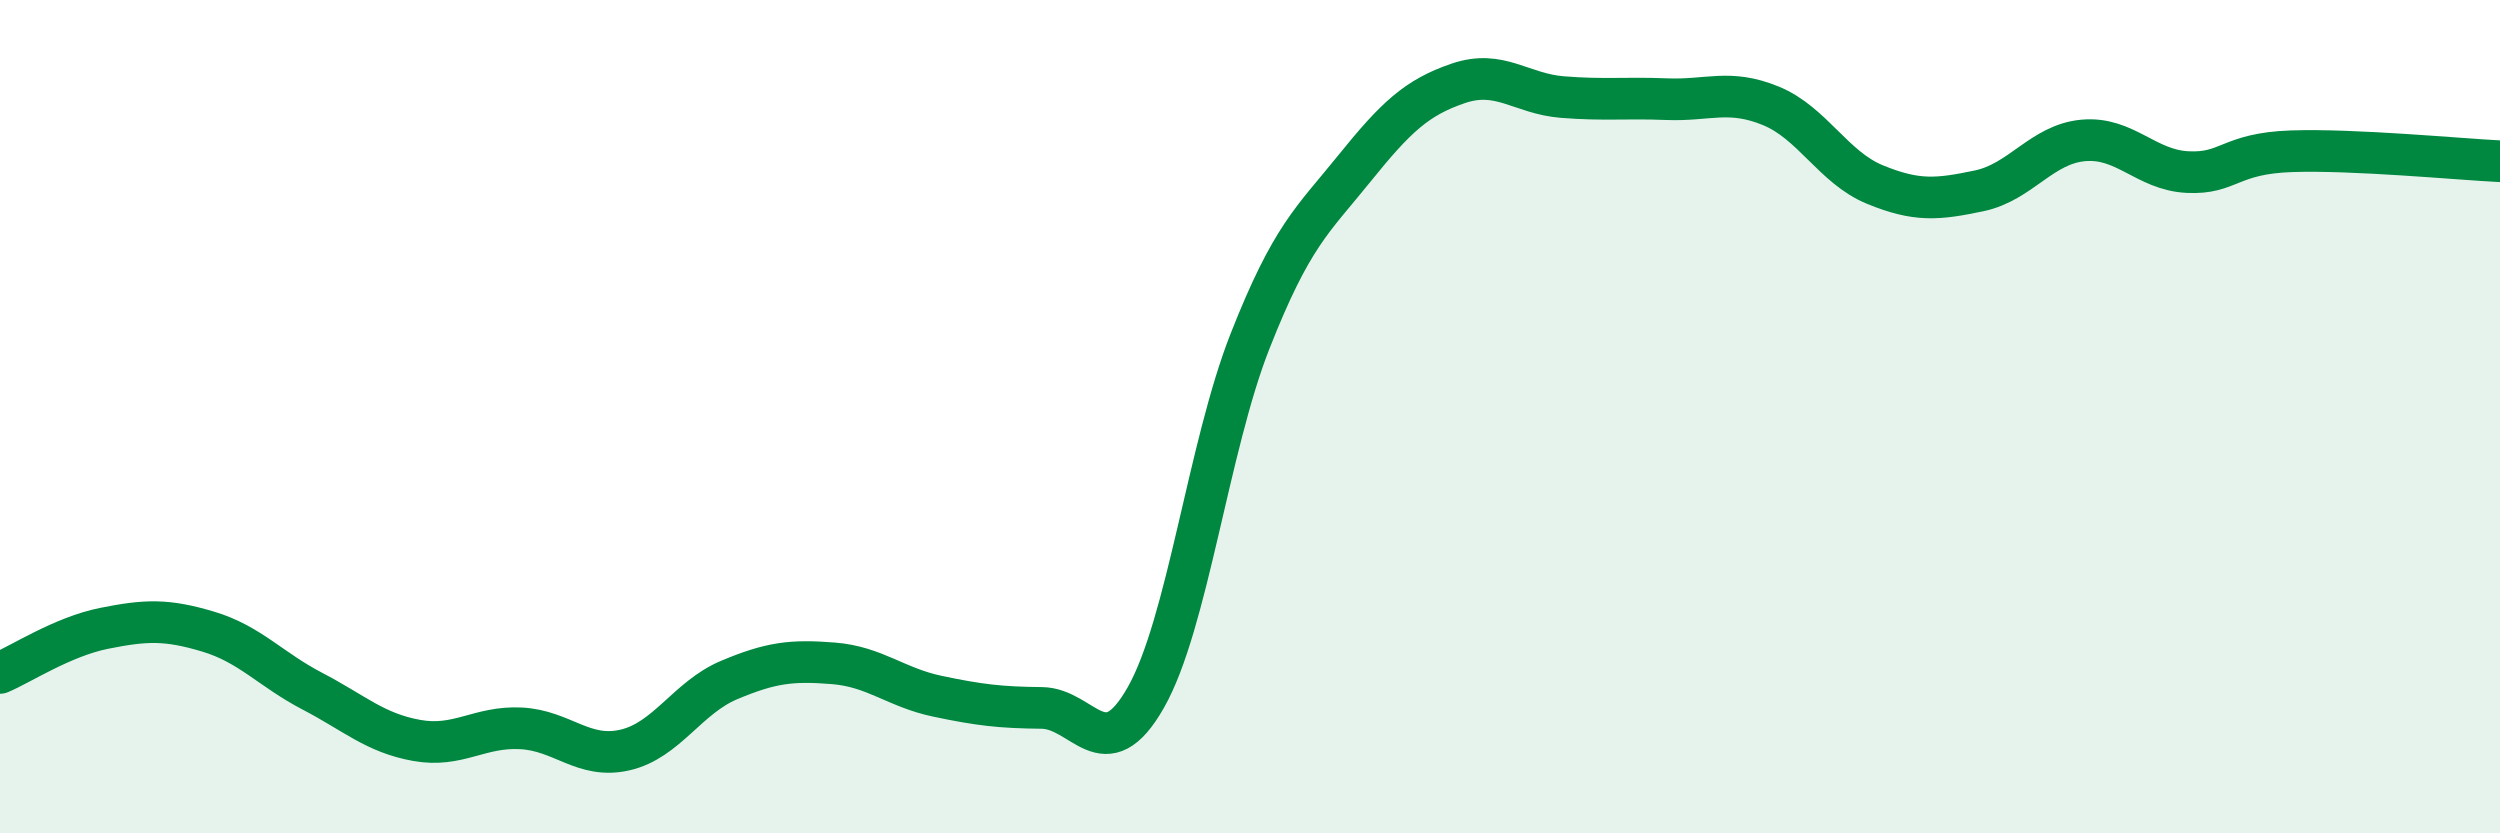
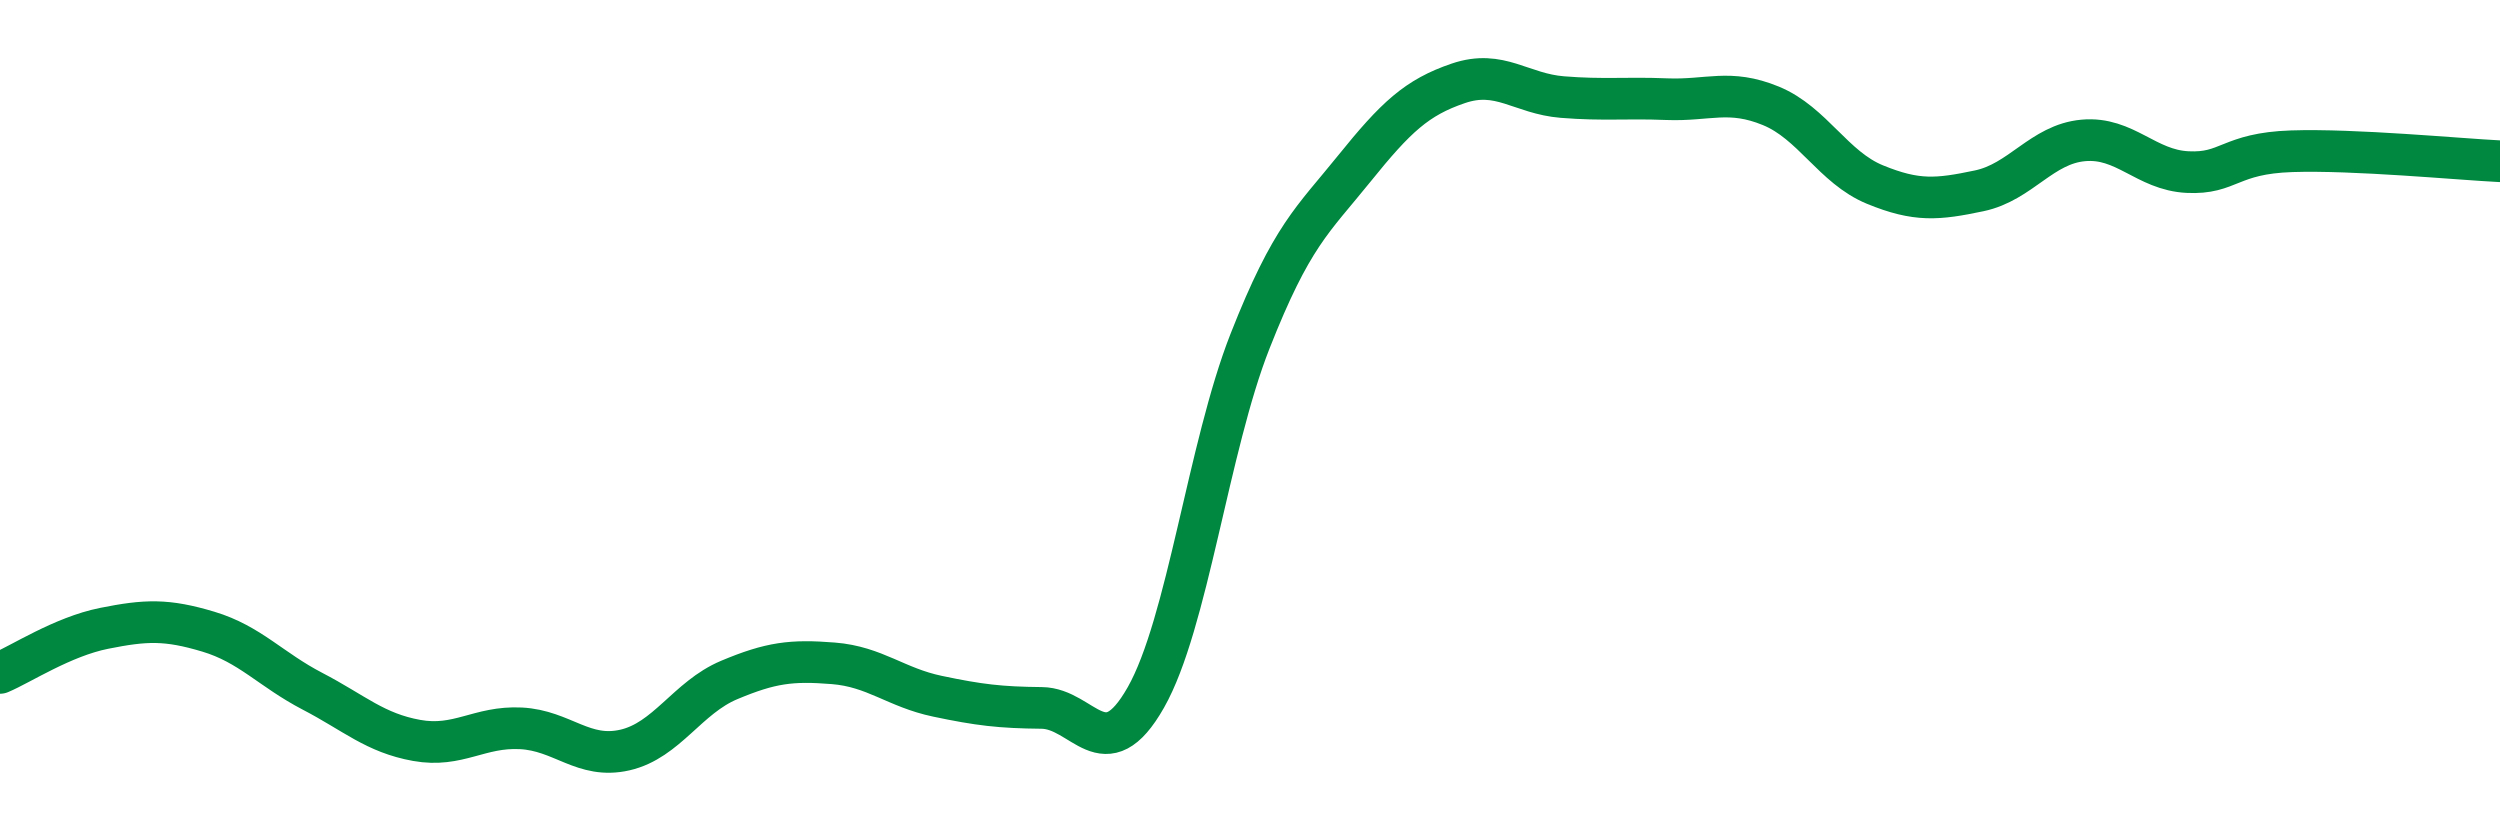
<svg xmlns="http://www.w3.org/2000/svg" width="60" height="20" viewBox="0 0 60 20">
-   <path d="M 0,16.15 C 0.5,15.94 1.5,15.28 2.5,15.08 C 3.5,14.88 4,14.86 5,15.16 C 6,15.46 6.5,16.07 7.5,16.59 C 8.5,17.11 9,17.59 10,17.77 C 11,17.95 11.5,17.43 12.5,17.48 C 13.5,17.53 14,18.23 15,18 C 16,17.77 16.5,16.74 17.5,16.32 C 18.5,15.9 19,15.84 20,15.92 C 21,16 21.5,16.5 22.5,16.71 C 23.5,16.92 24,16.98 25,16.99 C 26,17 26.5,18.5 27.5,16.74 C 28.5,14.98 29,10.73 30,8.19 C 31,5.65 31.5,5.29 32.5,4.05 C 33.5,2.81 34,2.34 35,2 C 36,1.66 36.5,2.25 37.5,2.33 C 38.5,2.41 39,2.34 40,2.38 C 41,2.42 41.5,2.13 42.5,2.54 C 43.5,2.95 44,4.02 45,4.43 C 46,4.84 46.5,4.79 47.5,4.58 C 48.5,4.37 49,3.46 50,3.37 C 51,3.28 51.5,4.08 52.5,4.13 C 53.5,4.18 53.5,3.68 55,3.63 C 56.5,3.58 59,3.82 60,3.87L60 20L0 20Z" fill="#008740" opacity="0.1" stroke-linecap="round" stroke-linejoin="round" />
  <path d="M 0,16.15 C 0.5,15.94 1.5,15.28 2.5,15.08 C 3.5,14.88 4,14.86 5,15.16 C 6,15.46 6.5,16.07 7.5,16.59 C 8.5,17.11 9,17.59 10,17.77 C 11,17.95 11.5,17.43 12.5,17.48 C 13.5,17.53 14,18.23 15,18 C 16,17.77 16.5,16.74 17.5,16.32 C 18.5,15.9 19,15.84 20,15.92 C 21,16 21.5,16.5 22.5,16.71 C 23.5,16.92 24,16.98 25,16.99 C 26,17 26.5,18.5 27.5,16.74 C 28.5,14.98 29,10.73 30,8.19 C 31,5.65 31.5,5.29 32.5,4.05 C 33.5,2.81 34,2.34 35,2 C 36,1.66 36.5,2.25 37.5,2.33 C 38.5,2.41 39,2.34 40,2.38 C 41,2.42 41.5,2.13 42.5,2.54 C 43.5,2.95 44,4.02 45,4.43 C 46,4.84 46.5,4.79 47.5,4.58 C 48.5,4.37 49,3.46 50,3.37 C 51,3.28 51.5,4.08 52.5,4.13 C 53.5,4.18 53.5,3.68 55,3.63 C 56.5,3.58 59,3.82 60,3.87" stroke="#008740" stroke-width="1" fill="none" stroke-linecap="round" stroke-linejoin="round" />
</svg>